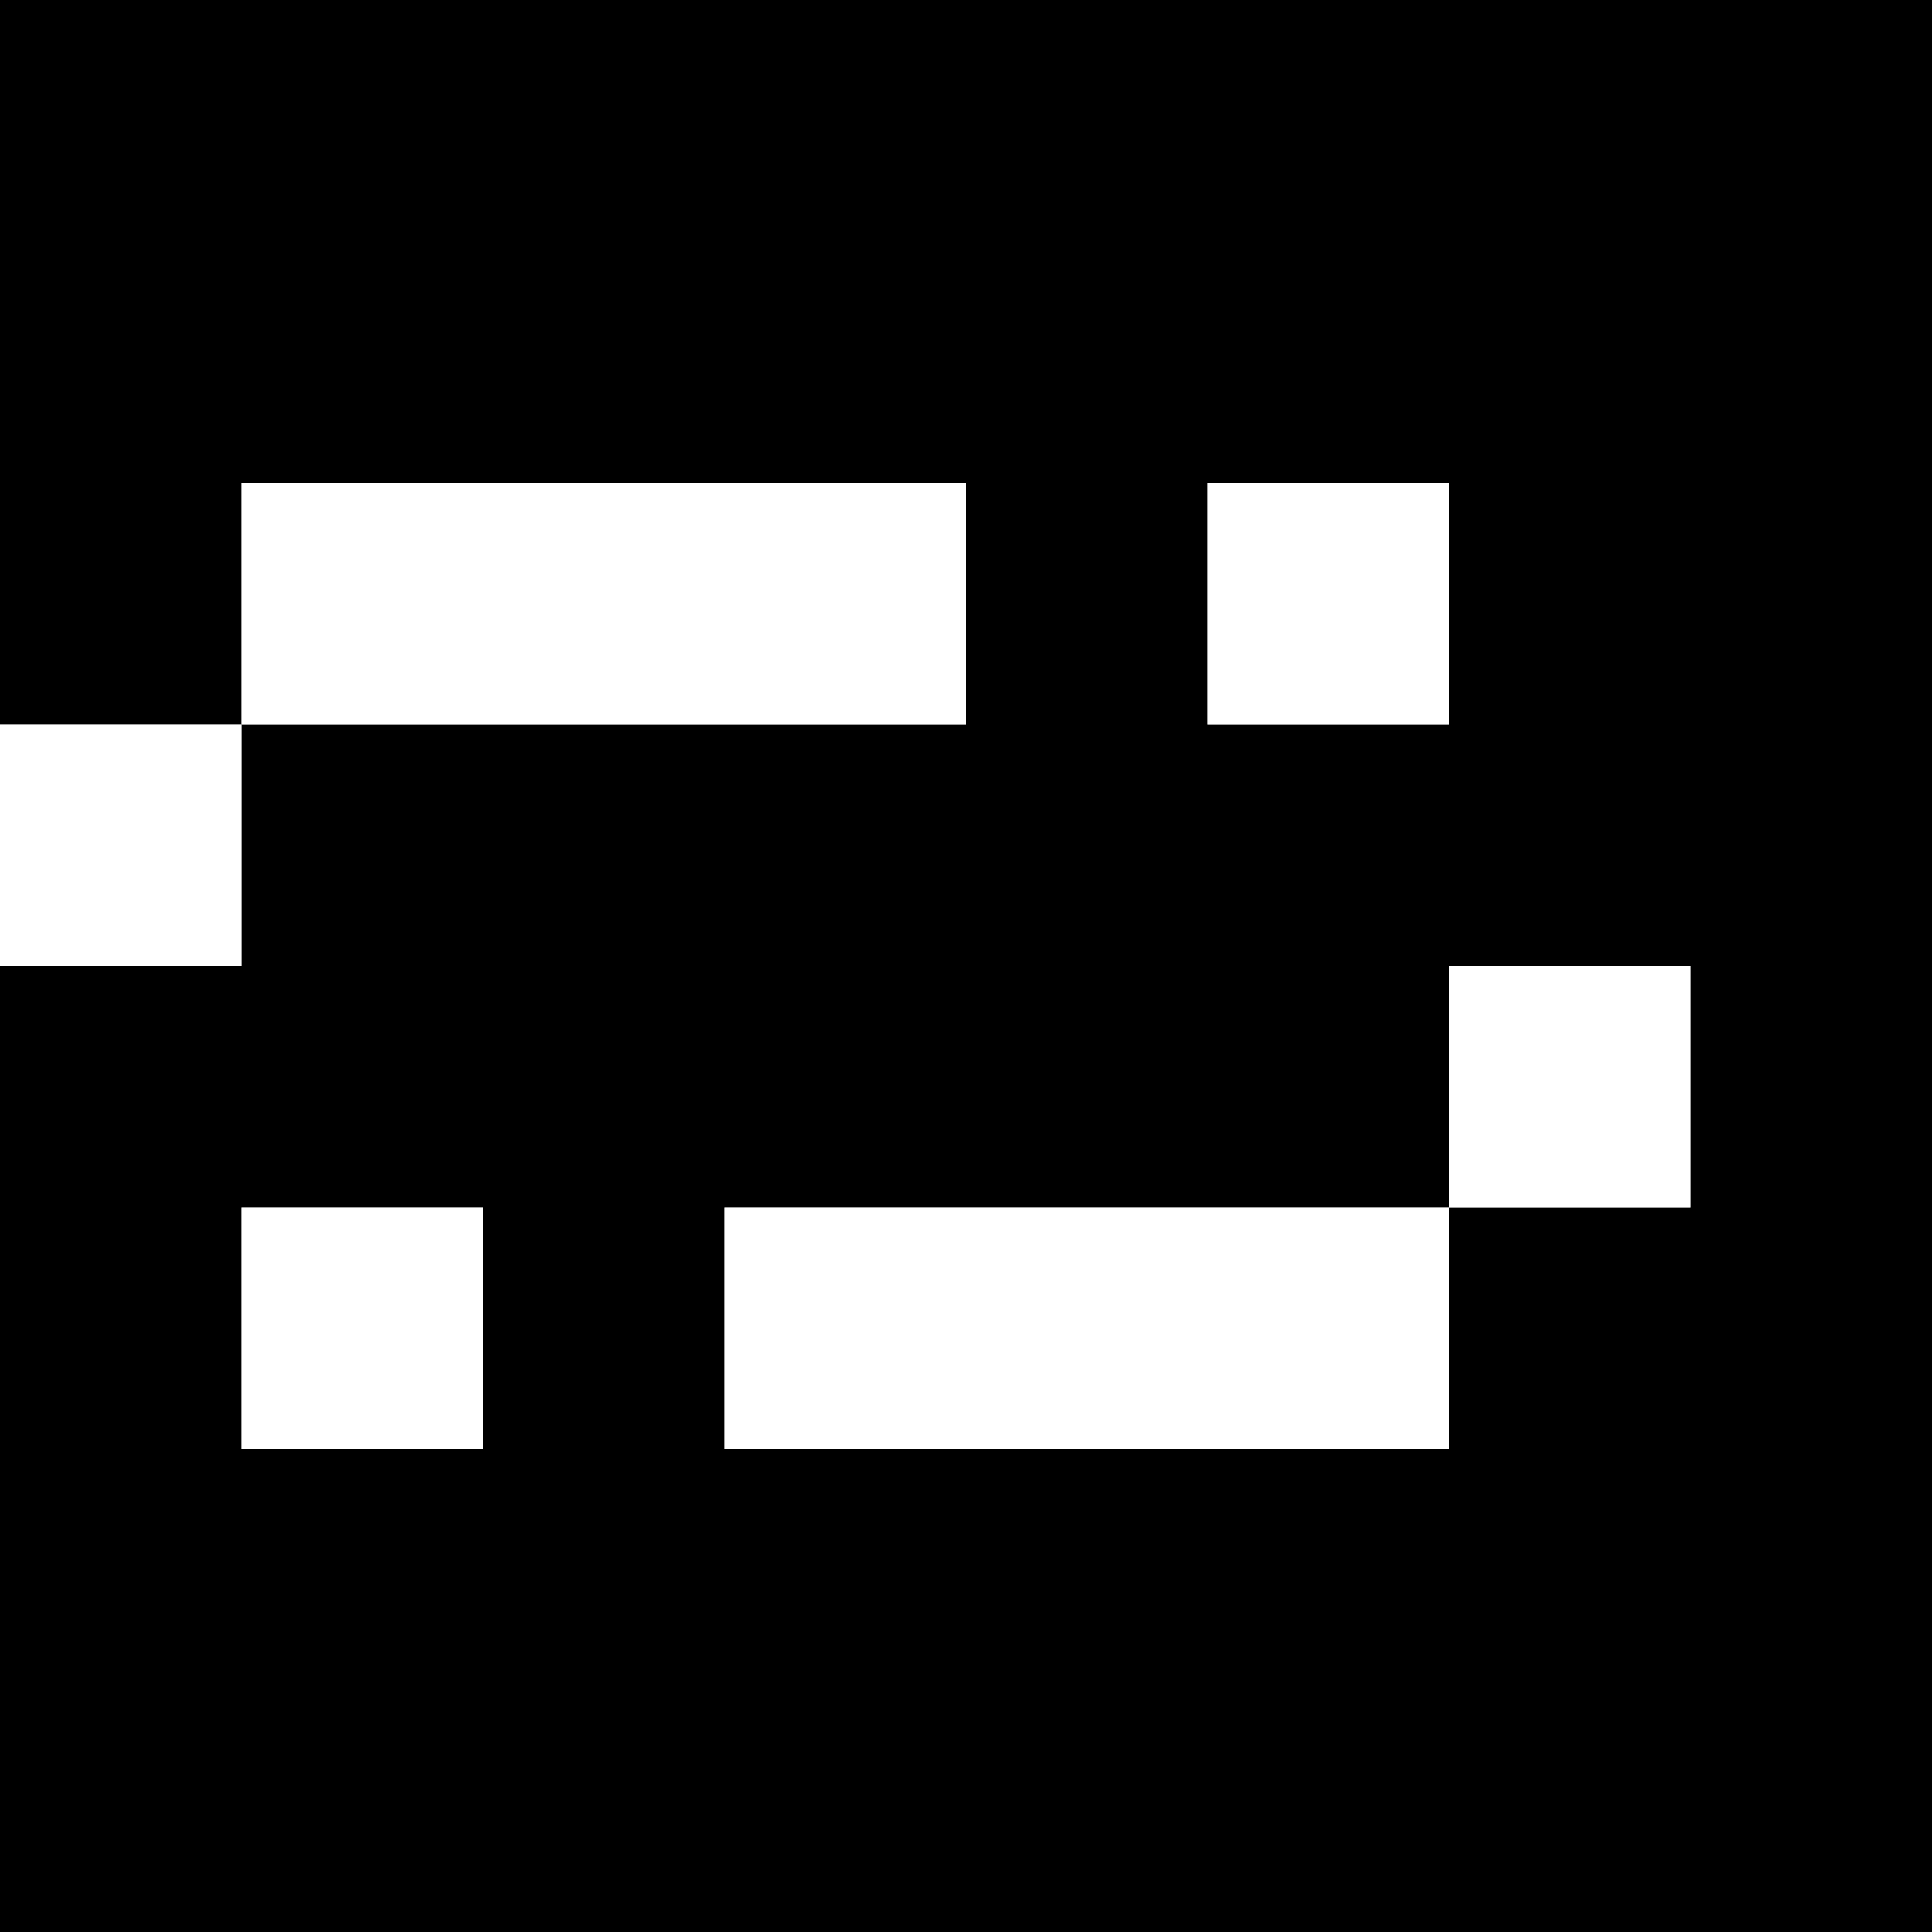
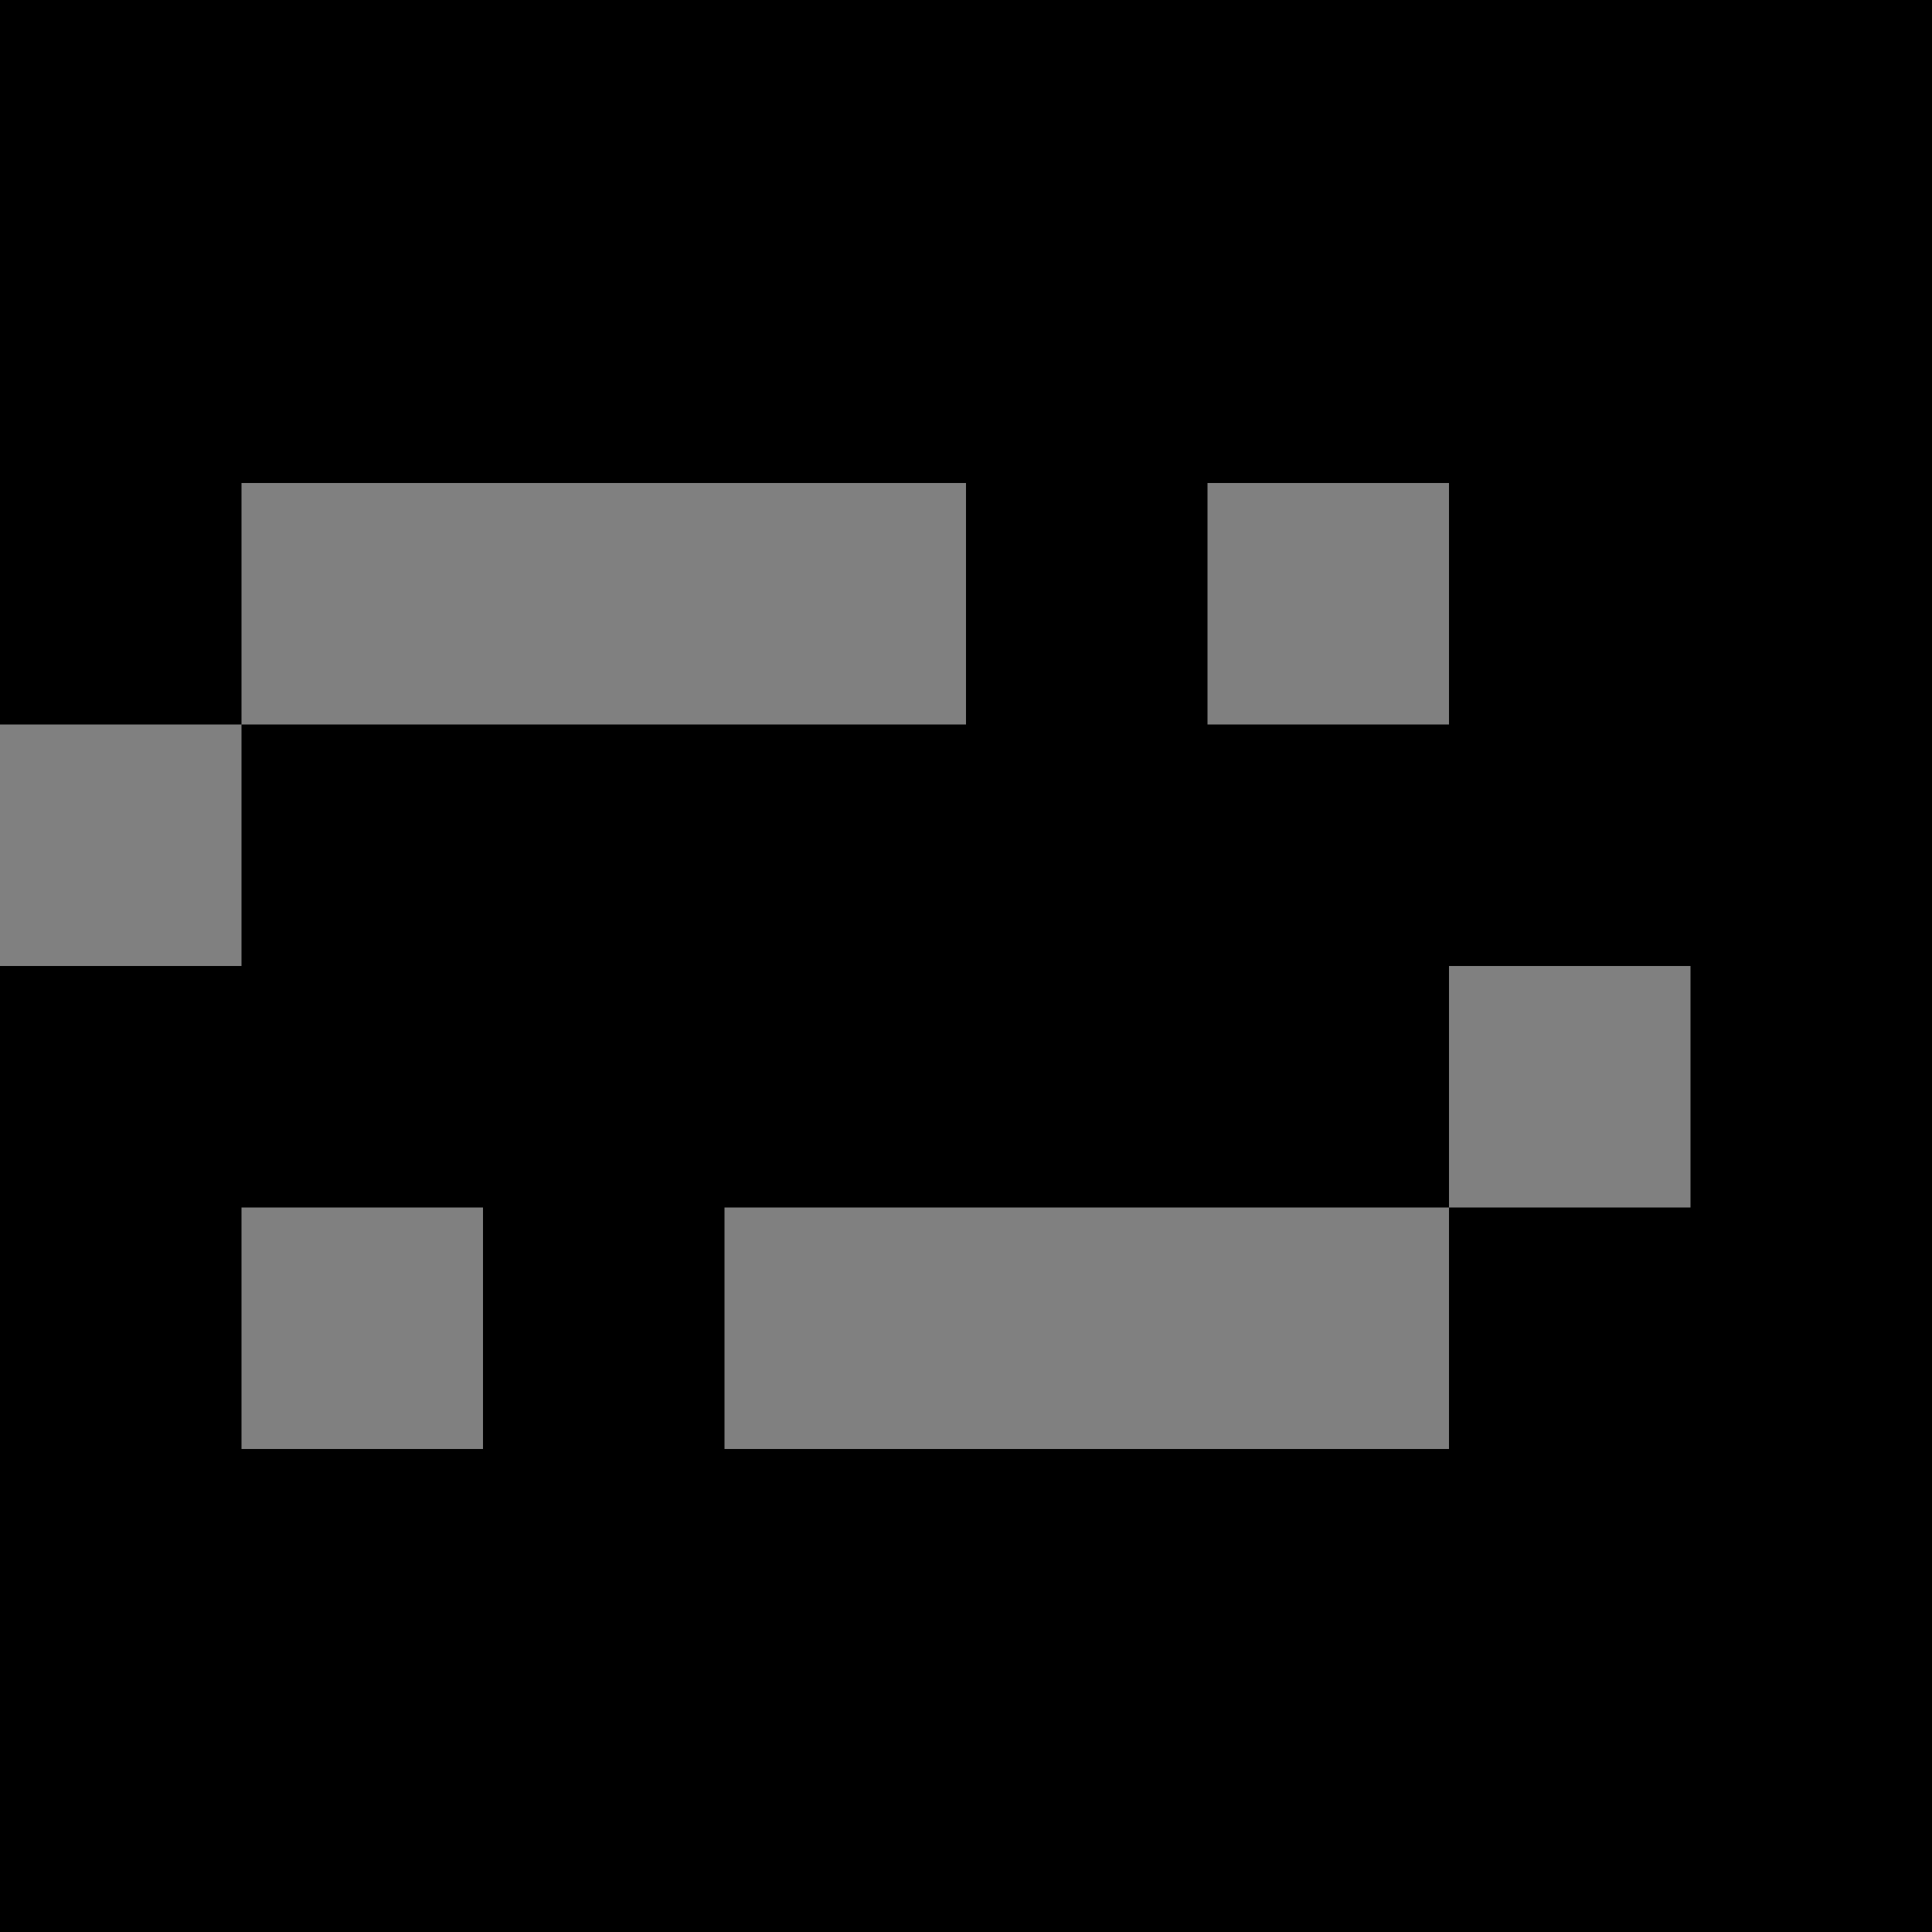
<svg xmlns="http://www.w3.org/2000/svg" viewBox="0 0 8 8">
  <rect x="0" y="0" width="8" height="8" fill="#808080" stroke="none" />
  <g id="status09" fill-rule="evenodd">
    <path fill="#000000" fill-opacity="1" class="c0" d="M0,0h8v8h-8v-4h1v-1h-1zM1,3h3v-1h-3zM5,3h1v-1h-1zM6,5h1v-1h-1v1h-3v1h3zM1,6h1v-1h-1z" />
-     <path fill="#ffffff" fill-opacity="1" class="c1" d="M1,2h3v1h-3v1h-1v-1h1zM5,2h1v1h-1zM6,4h1v1h-1v1h-3v-1h3zM1,5h1v1h-1z" />
  </g>
</svg>